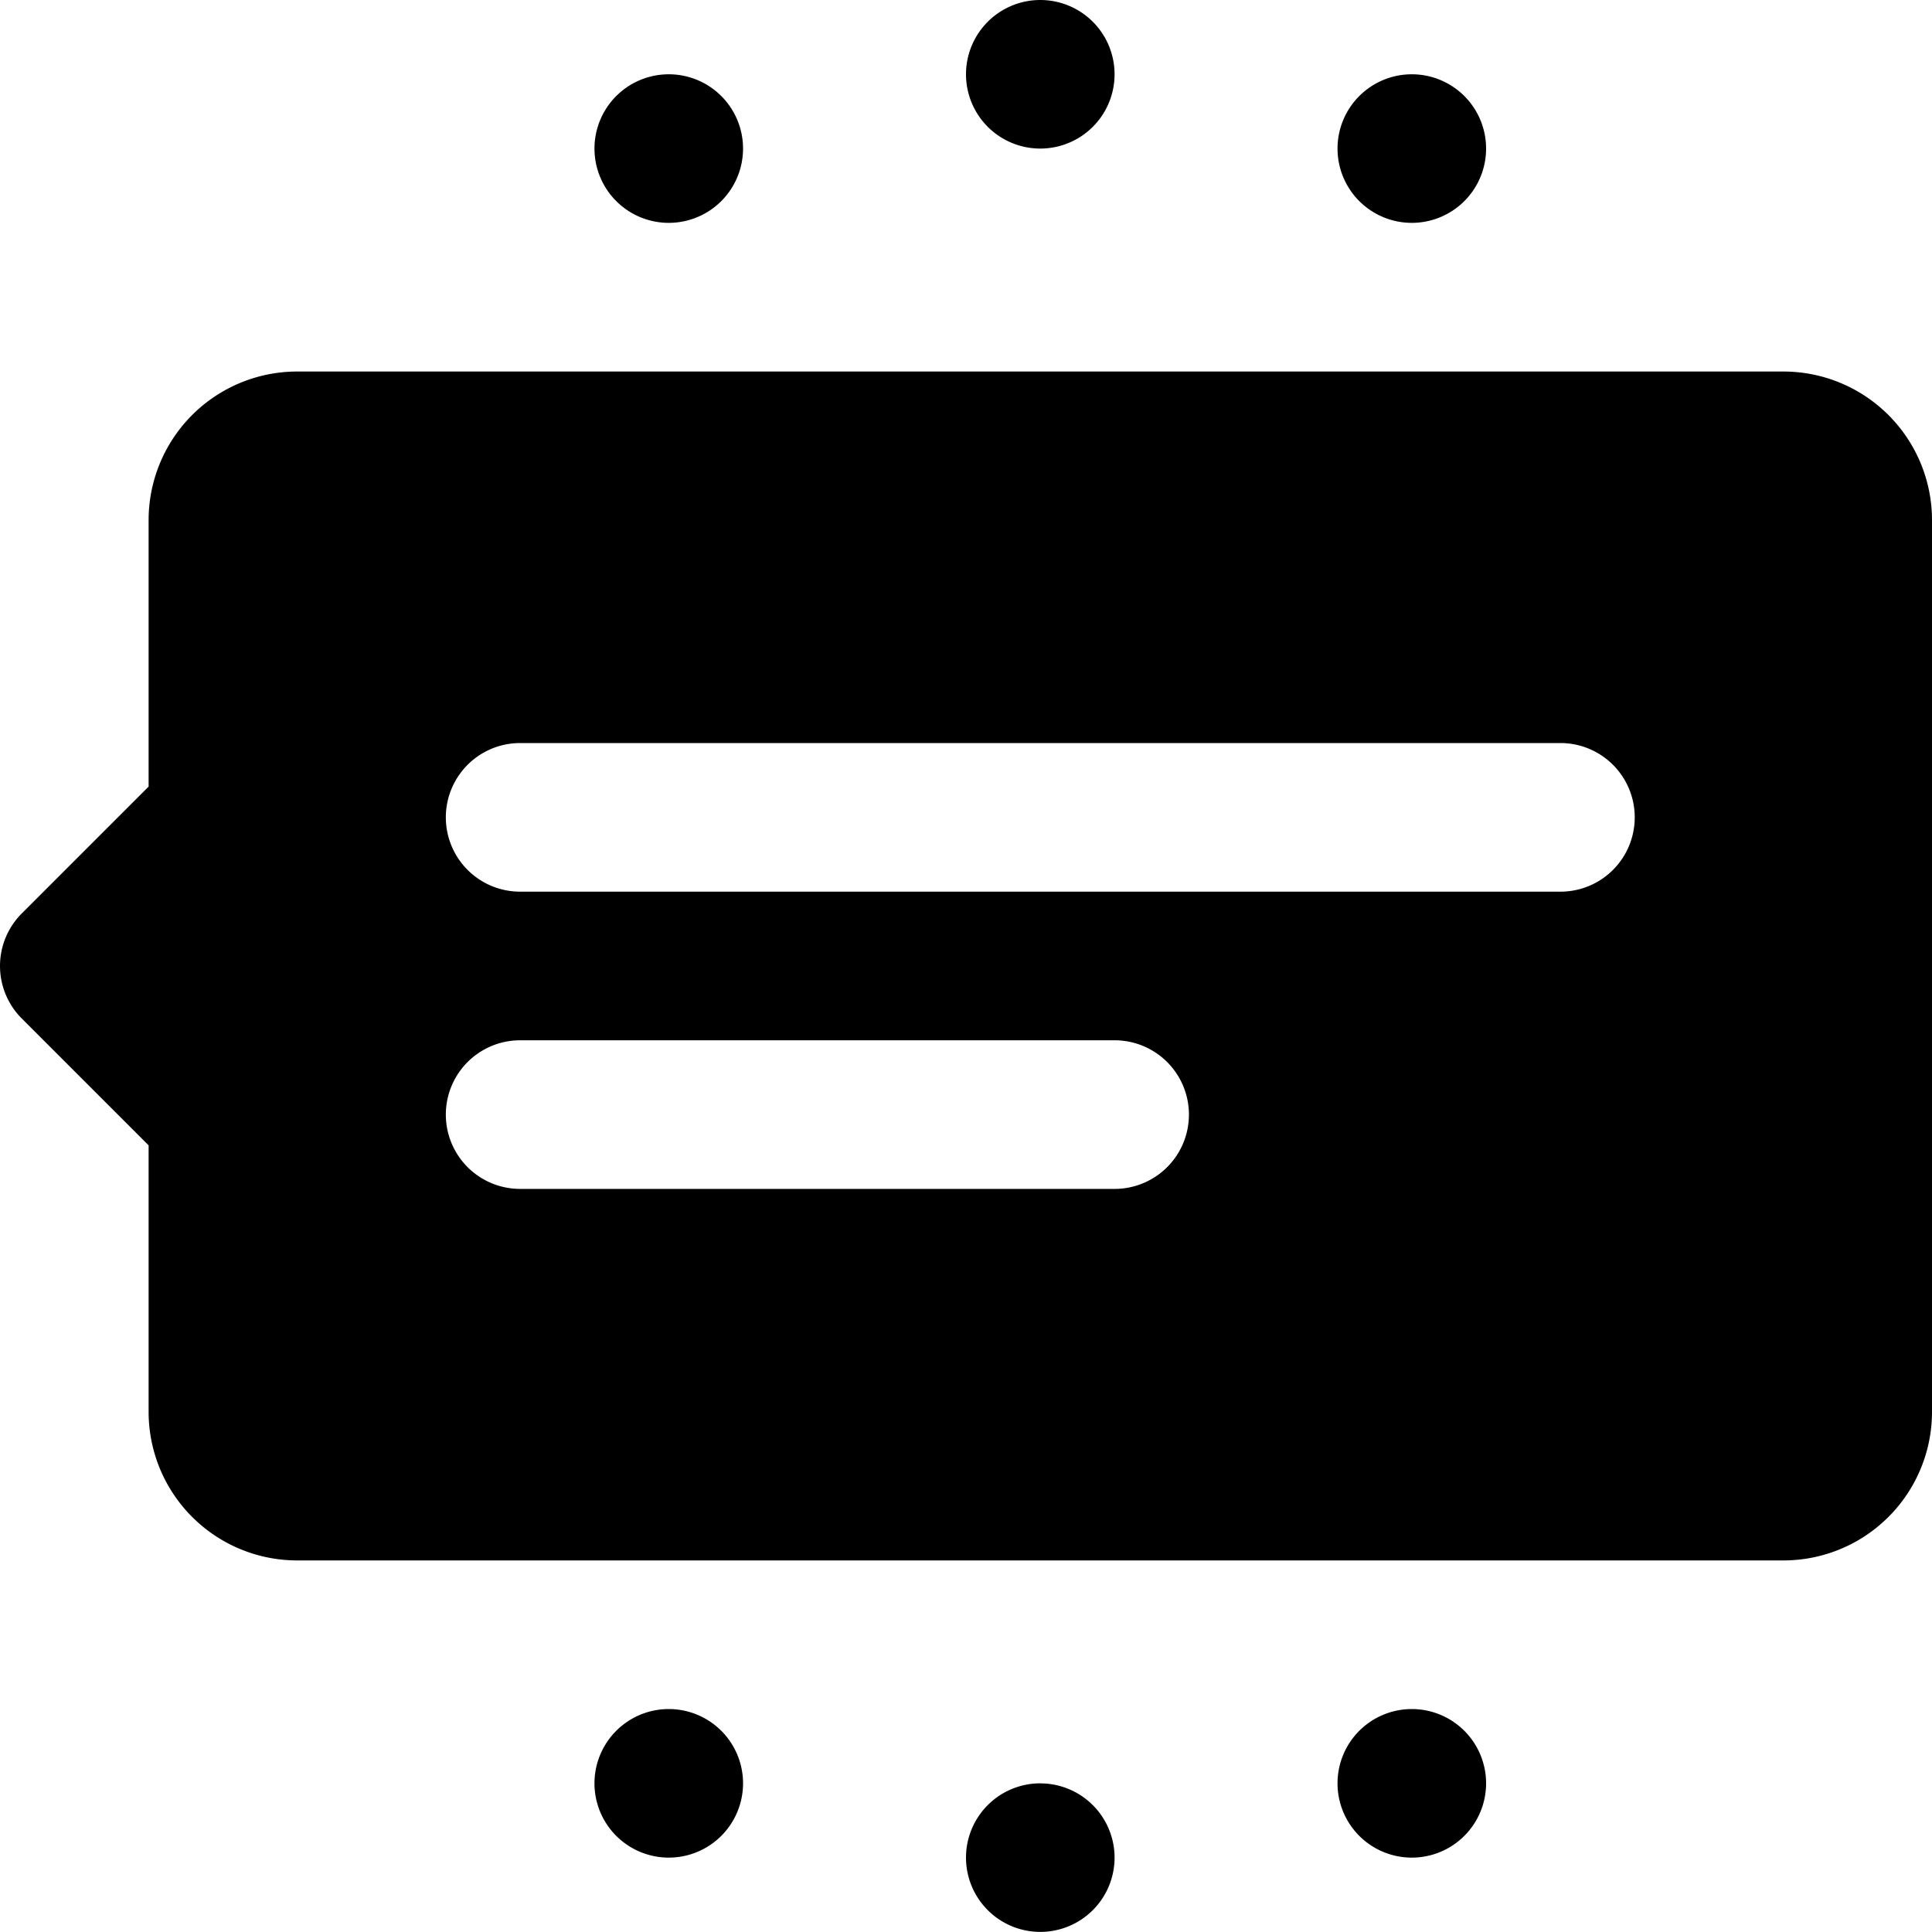
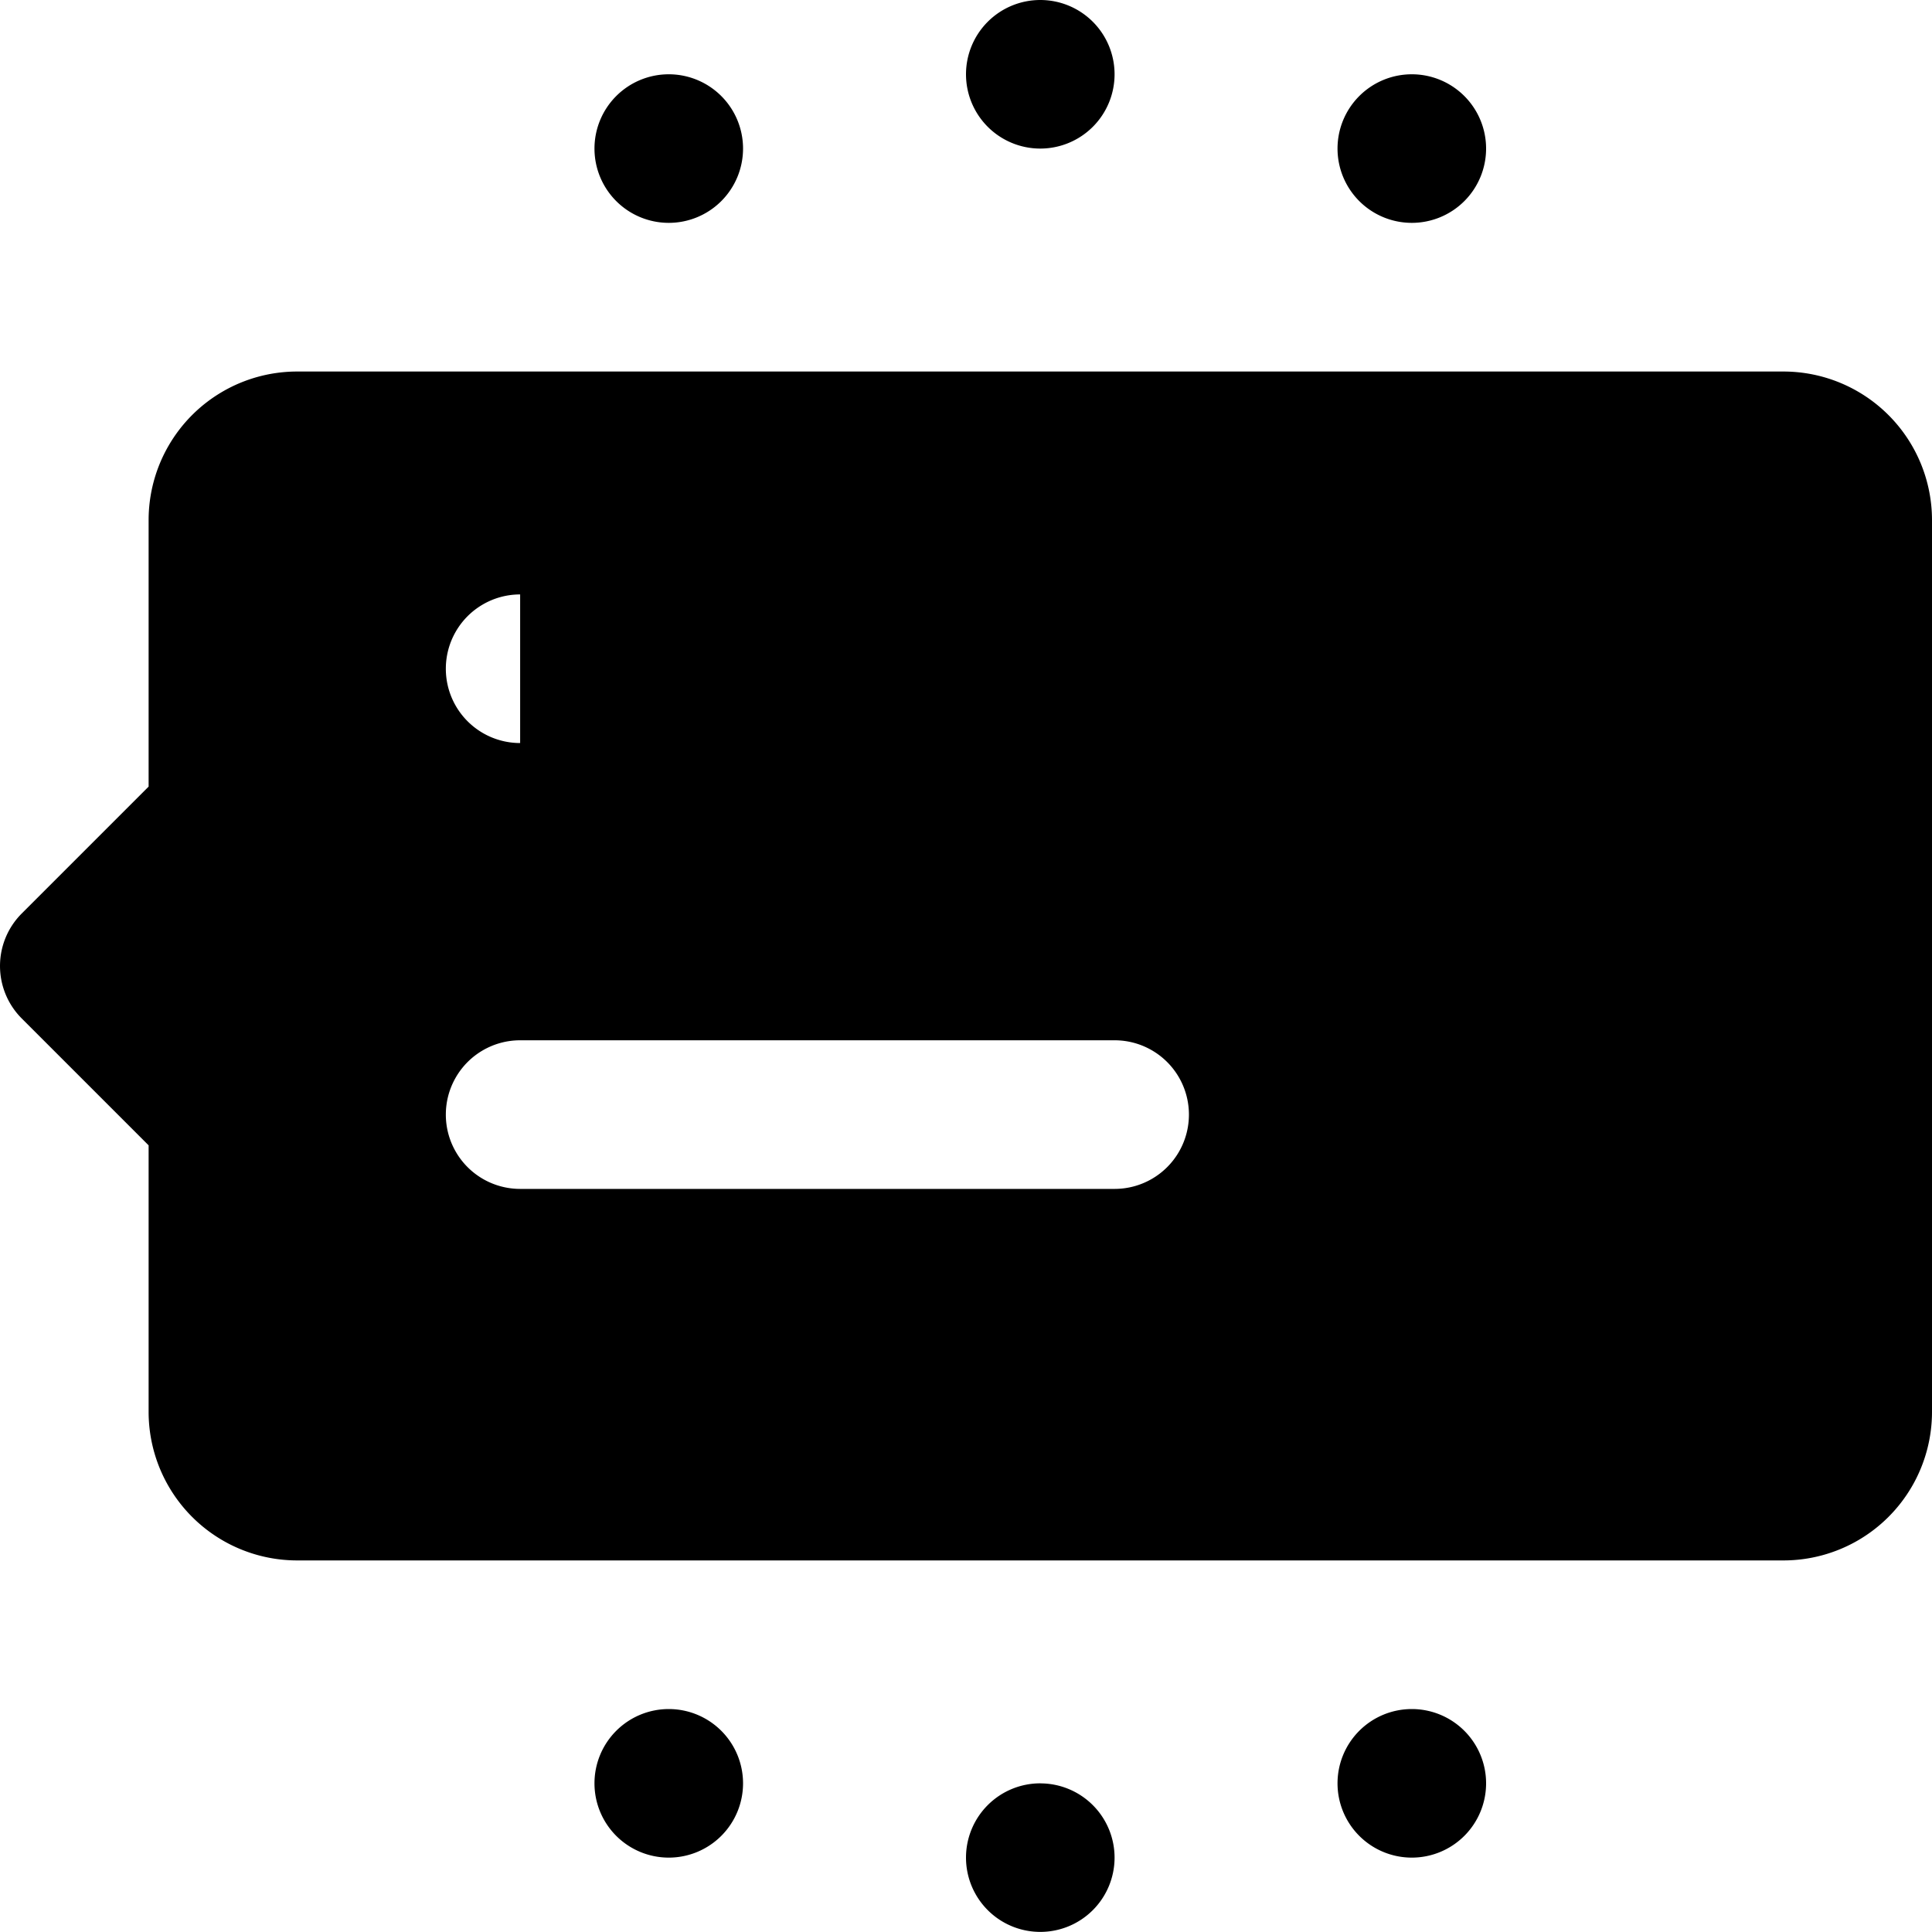
<svg xmlns="http://www.w3.org/2000/svg" width="40" height="40" viewBox="0 0 40 40">
-   <path id="icons8-hinweis-90" d="M22.538,2a1.538,1.538,0,1,0,1.538,1.538A1.538,1.538,0,0,0,22.538,2ZM14.846,3.538a1.538,1.538,0,1,0,1.538,1.538A1.538,1.538,0,0,0,14.846,3.538Zm15.384,0a1.538,1.538,0,1,0,1.538,1.538A1.538,1.538,0,0,0,30.231,3.538ZM7.154,9.692a3.076,3.076,0,0,0-3.077,3.077v5.517L1.451,20.912a1.537,1.537,0,0,0,0,2.175l2.626,2.626V31.23a3.076,3.076,0,0,0,3.077,3.077H37.923A3.076,3.076,0,0,0,41,31.23V12.769a3.077,3.077,0,0,0-3.077-3.077Zm4.615,7.692H33.307a1.538,1.538,0,0,1,0,3.077H11.769a1.538,1.538,0,0,1,0-3.077Zm0,6.154H24.077a1.538,1.538,0,1,1,0,3.077H11.769a1.538,1.538,0,1,1,0-3.077Zm3.077,13.846a1.538,1.538,0,1,0,1.538,1.538A1.538,1.538,0,0,0,14.846,37.384Zm15.384,0a1.538,1.538,0,1,0,1.538,1.538A1.538,1.538,0,0,0,30.231,37.384Zm-7.692,1.538a1.538,1.538,0,1,0,1.538,1.538A1.538,1.538,0,0,0,22.538,38.923Z" transform="translate(-1 -2)" />
+   <path id="icons8-hinweis-90" d="M22.538,2a1.538,1.538,0,1,0,1.538,1.538A1.538,1.538,0,0,0,22.538,2ZM14.846,3.538a1.538,1.538,0,1,0,1.538,1.538A1.538,1.538,0,0,0,14.846,3.538Zm15.384,0a1.538,1.538,0,1,0,1.538,1.538A1.538,1.538,0,0,0,30.231,3.538ZM7.154,9.692a3.076,3.076,0,0,0-3.077,3.077v5.517L1.451,20.912a1.537,1.537,0,0,0,0,2.175l2.626,2.626V31.23a3.076,3.076,0,0,0,3.077,3.077H37.923A3.076,3.076,0,0,0,41,31.23V12.769a3.077,3.077,0,0,0-3.077-3.077Zm4.615,7.692H33.307H11.769a1.538,1.538,0,0,1,0-3.077Zm0,6.154H24.077a1.538,1.538,0,1,1,0,3.077H11.769a1.538,1.538,0,1,1,0-3.077Zm3.077,13.846a1.538,1.538,0,1,0,1.538,1.538A1.538,1.538,0,0,0,14.846,37.384Zm15.384,0a1.538,1.538,0,1,0,1.538,1.538A1.538,1.538,0,0,0,30.231,37.384Zm-7.692,1.538a1.538,1.538,0,1,0,1.538,1.538A1.538,1.538,0,0,0,22.538,38.923Z" transform="translate(-1 -2)" />
</svg>